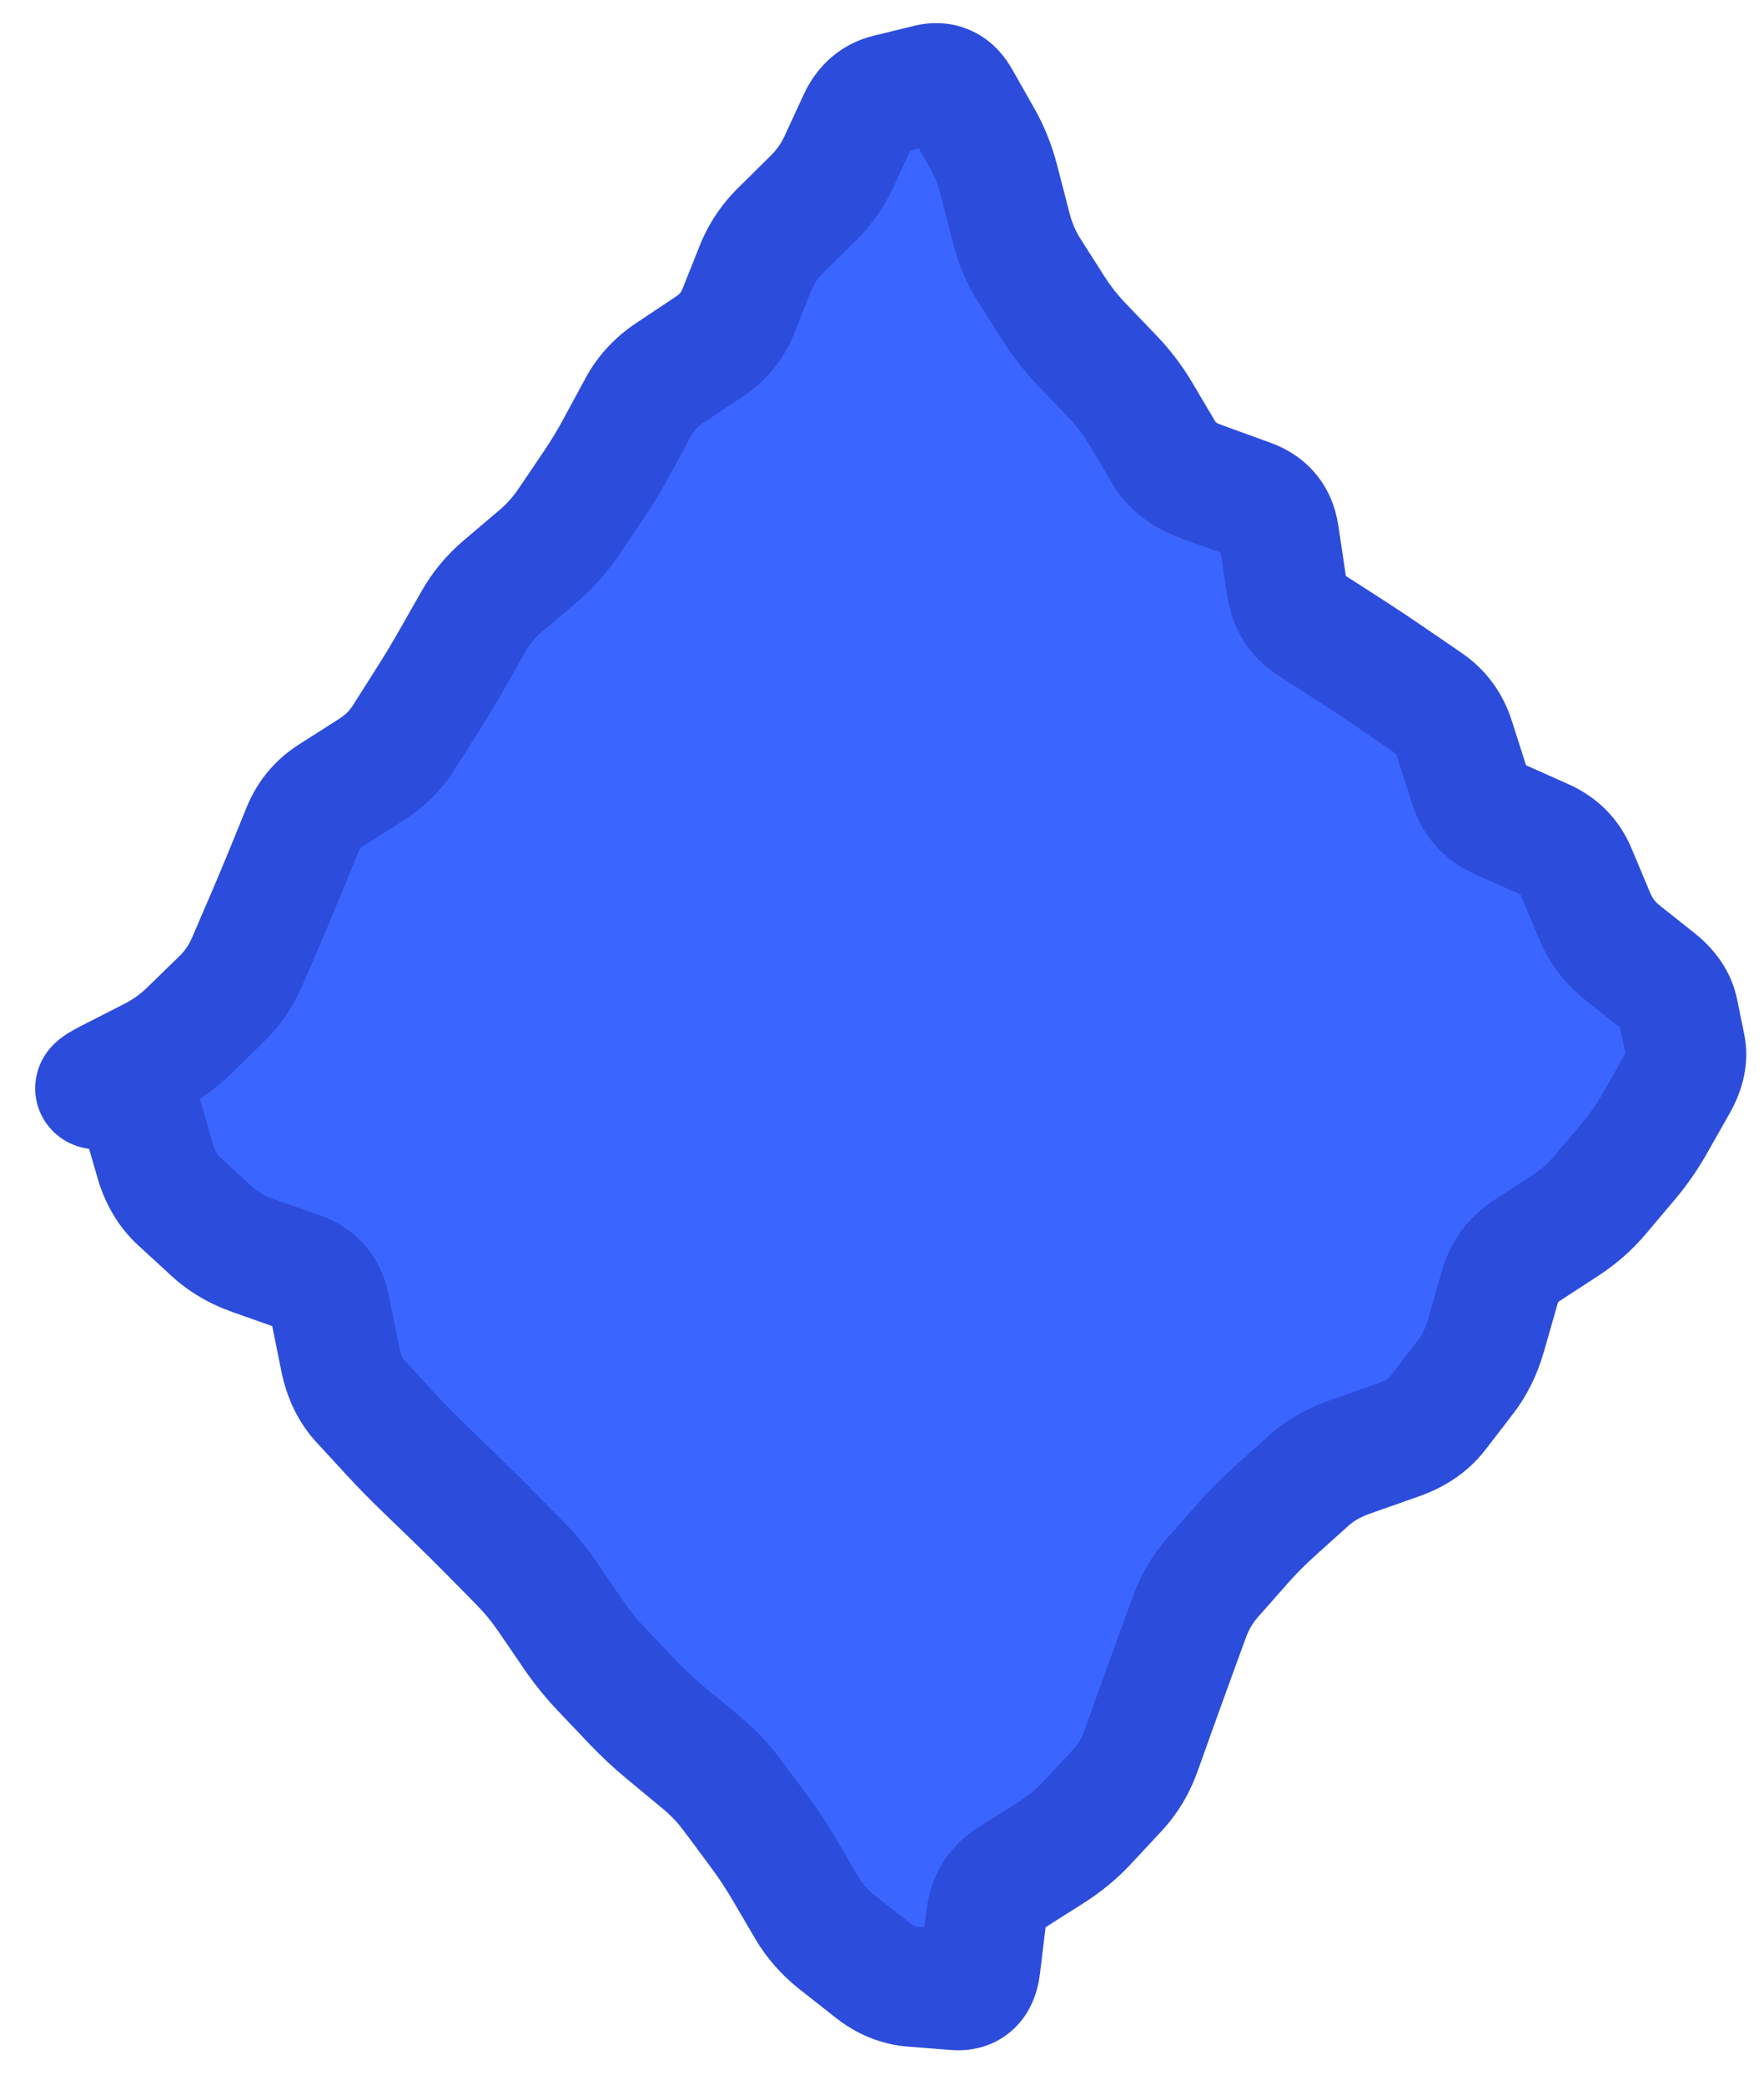
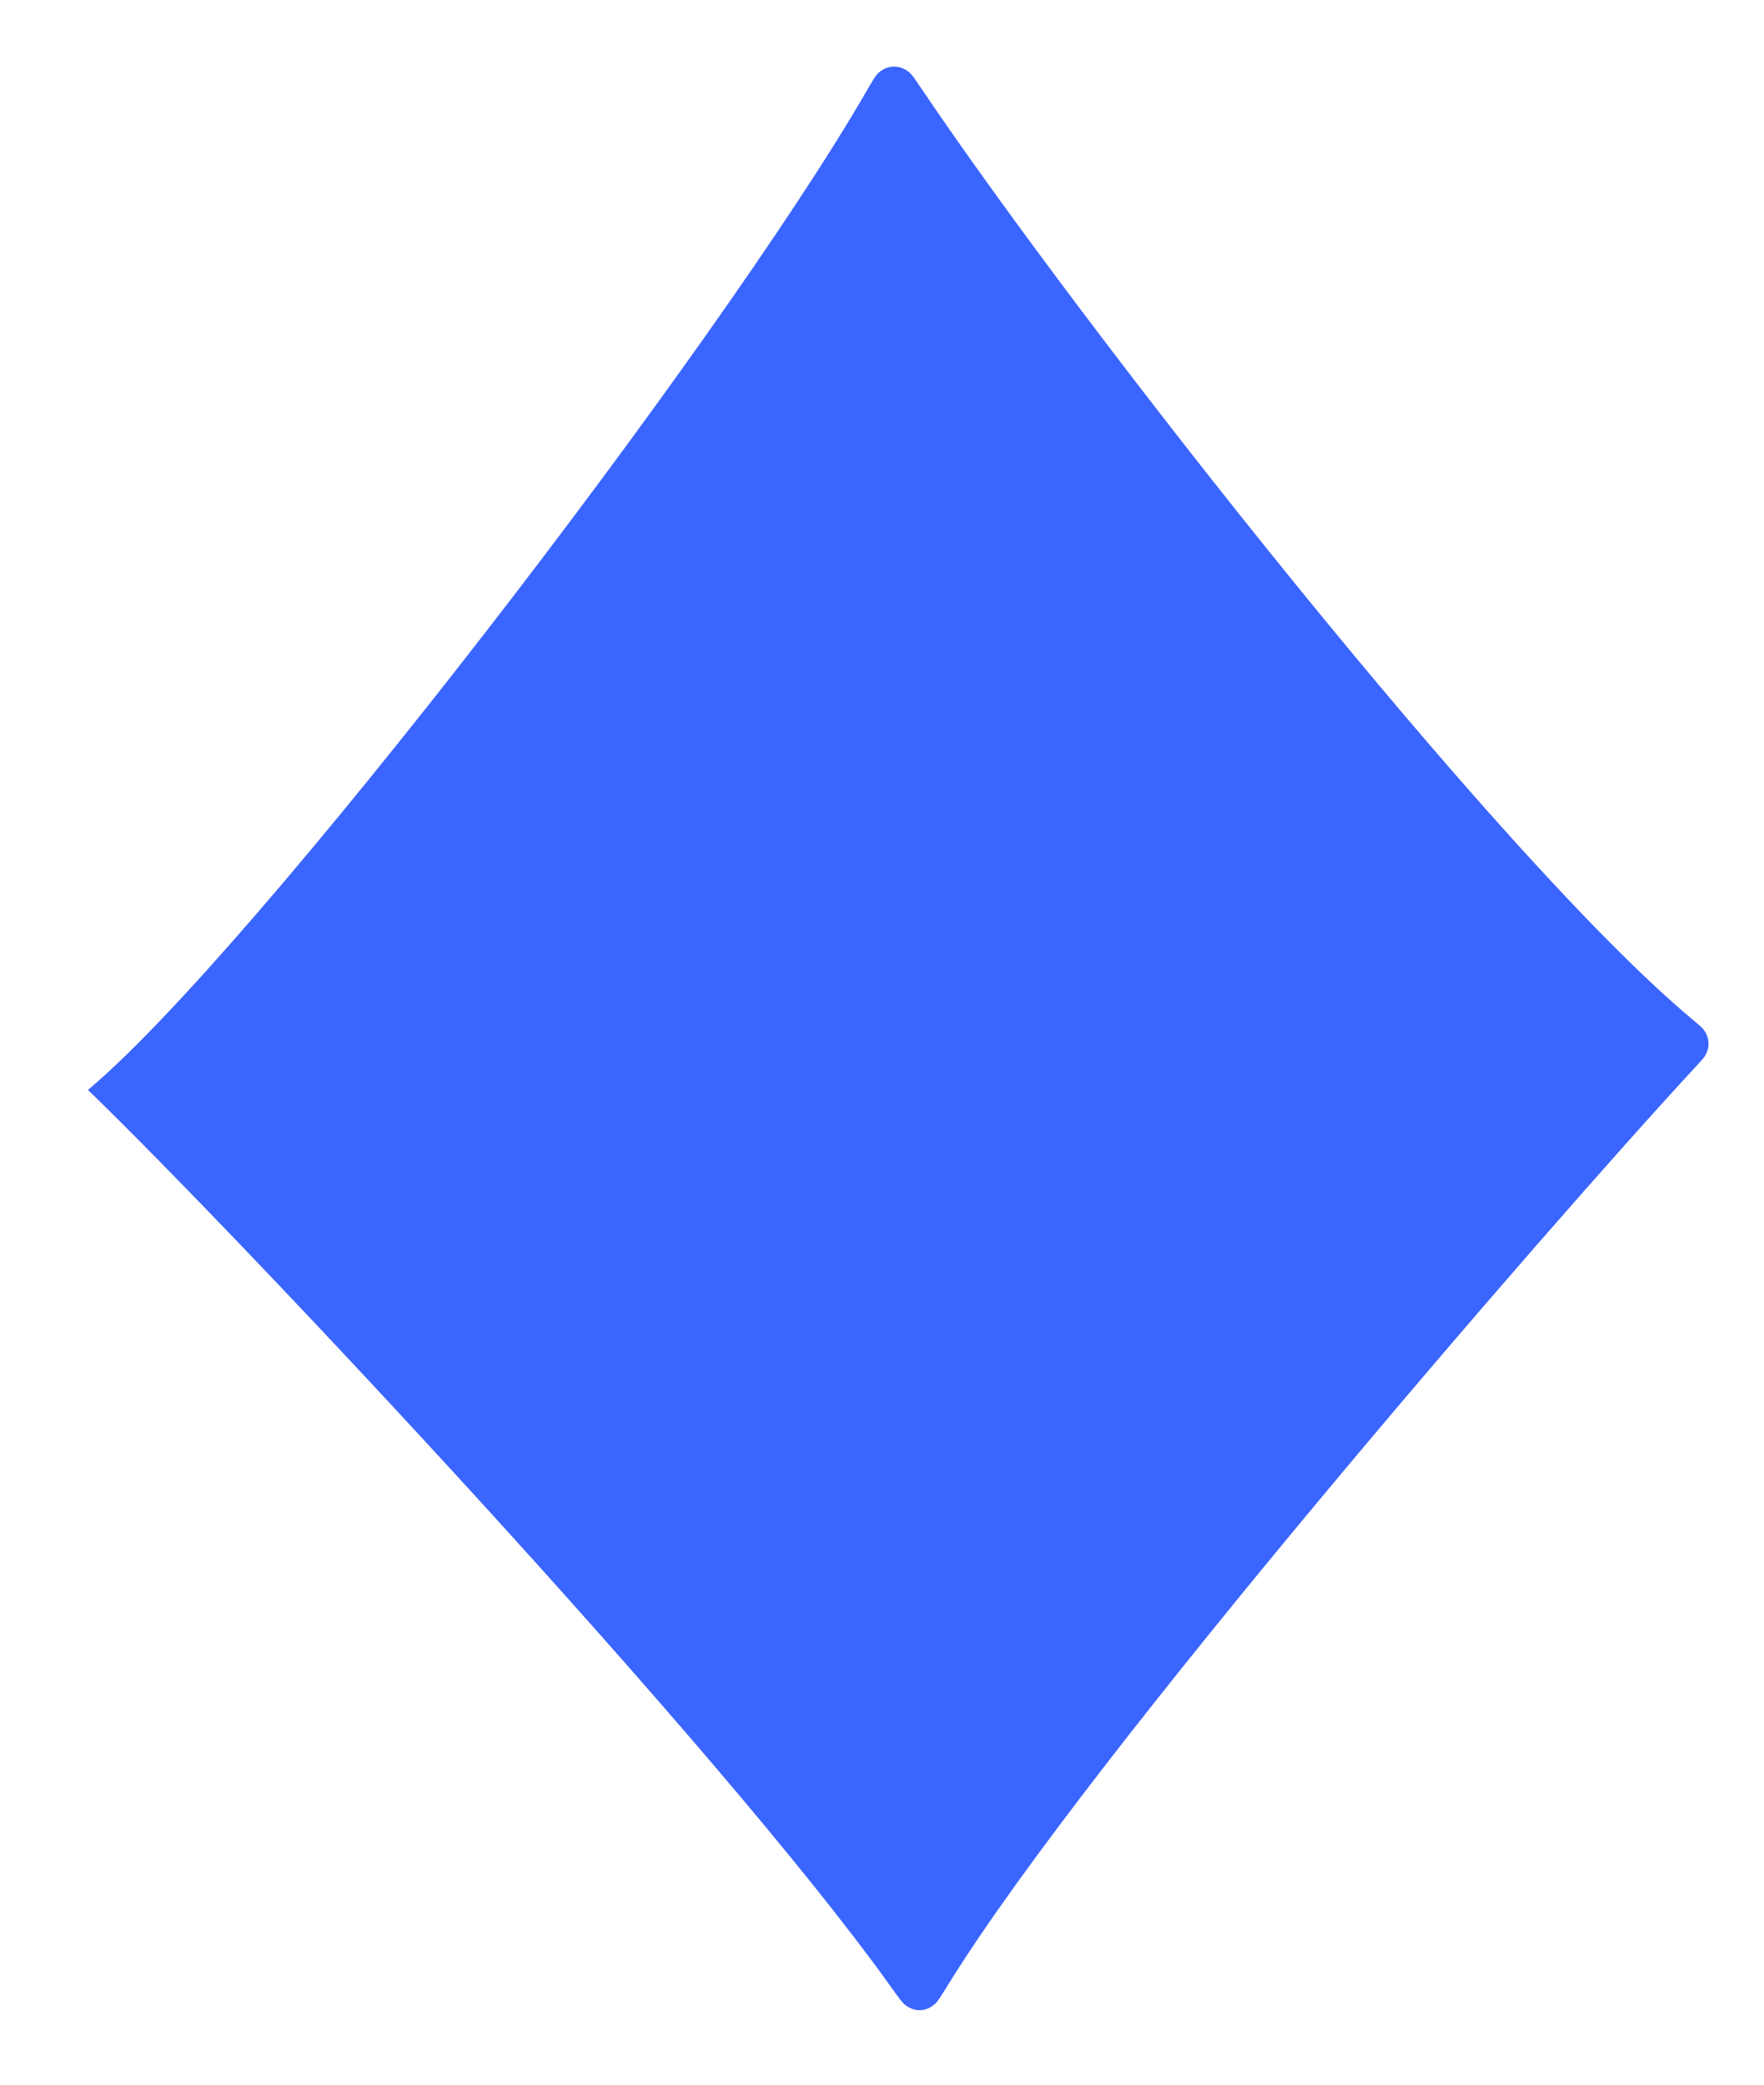
<svg xmlns="http://www.w3.org/2000/svg" width="44" height="52" viewBox="0 0 44 52" fill="none">
  <path d="M2.189 27.186C2.189 27.188 2.191 27.189 2.192 27.188C6.301 23.761 17.938 8.627 21.602 2.294C21.76 2.022 21.839 1.885 21.905 1.824C22.131 1.617 22.433 1.607 22.673 1.798C22.743 1.854 22.829 1.982 23.002 2.238C26.978 8.133 37.333 21.35 42.215 25.429C42.375 25.563 42.455 25.63 42.498 25.688C42.641 25.884 42.655 26.109 42.539 26.321C42.504 26.384 42.437 26.456 42.303 26.601C38.593 30.61 27.167 43.809 23.654 49.499C23.478 49.783 23.39 49.926 23.325 49.984C23.095 50.186 22.817 50.195 22.575 50.009C22.505 49.955 22.409 49.821 22.218 49.553C17.93 43.55 5.895 30.763 2.192 27.185C2.191 27.184 2.189 27.185 2.189 27.186Z" fill="#3B65FF" />
-   <path d="M3.774 26.382L3.092 25.045L3.774 26.382ZM4.71 25.714L3.663 24.64L4.71 25.714ZM5.528 24.917L6.575 25.992L5.528 24.917ZM6.172 23.973L4.794 23.381L6.172 23.973ZM6.641 22.883L8.019 23.475L6.641 22.883ZM7.098 21.791L5.709 21.225L7.098 21.791ZM7.544 20.698L6.154 20.132L7.544 20.698ZM8.265 19.833L9.071 21.099L8.265 19.833ZM8.765 19.515L7.959 18.25L8.765 19.515ZM9.264 19.198L10.069 20.463L9.264 19.198ZM10.066 18.402L11.332 19.206L10.066 18.402ZM10.369 17.924L9.103 17.12L10.369 17.924ZM10.672 17.447L9.406 16.643L10.672 17.447ZM11.257 16.475L9.953 15.733L11.257 16.475ZM12.538 14.623L11.568 13.479L12.538 14.623ZM13.416 13.878L12.446 12.734L13.416 13.878ZM14.171 13.039L12.928 12.199L14.171 13.039ZM14.486 12.573L15.729 13.413L14.486 12.573ZM14.802 12.106L13.559 11.266L14.802 12.106ZM15.387 11.14L16.706 11.854L15.387 11.14ZM15.926 10.142L17.246 10.856L15.926 10.142ZM16.697 9.309L15.865 8.061L16.697 9.309ZM17.699 8.641L18.531 9.889L17.699 8.641ZM18.414 7.77L19.808 8.324L18.414 7.77ZM18.628 7.232L20.021 7.787L18.628 7.232ZM18.842 6.695L17.448 6.14L18.842 6.695ZM19.465 5.754L18.411 4.687L19.465 5.754ZM19.873 5.35L20.927 6.417L19.873 5.35ZM20.282 4.946L21.337 6.013L20.282 4.946ZM20.93 4.024L22.292 4.653L20.93 4.024ZM21.408 2.989L20.046 2.36L21.408 2.989ZM22.656 2.225L23.011 3.682L22.656 2.225ZM23.16 2.102L22.805 0.644L23.16 2.102ZM23.941 2.467L22.636 3.207L23.941 2.467ZM24.495 3.444L25.8 2.705L24.495 3.444ZM24.923 4.519L23.47 4.892L24.923 4.519ZM25.224 5.689L23.771 6.063L25.224 5.689ZM25.679 6.752L24.414 7.558L25.679 6.752ZM26.287 7.707L27.552 6.901L26.287 7.707ZM26.983 8.593L28.066 7.556L26.983 8.593ZM27.768 9.412L26.685 10.45L27.768 9.412ZM28.45 10.311L29.741 9.547L28.45 10.311ZM28.739 10.8L30.03 10.036L28.739 10.8ZM29.029 11.289L27.738 12.053L29.029 11.289ZM29.939 12.003L30.451 10.594L29.939 12.003ZM31.181 12.455L30.668 13.865L31.181 12.455ZM32.091 14.616L33.574 14.395L32.091 14.616ZM32.684 15.581L31.873 16.843L32.684 15.581ZM33.679 16.221L32.867 17.483L33.679 16.221ZM34.656 16.87L33.808 18.107L34.656 16.87ZM35.136 17.199L35.984 15.961L35.136 17.199ZM35.616 17.528L34.768 18.765L35.616 17.528ZM36.282 18.439L34.853 18.895L36.282 18.439ZM36.468 19.021L37.897 18.564L36.468 19.021ZM36.654 19.603L38.082 19.146L36.654 19.603ZM37.399 20.435L36.788 21.805L37.399 20.435ZM38.519 20.935L37.908 22.305L38.519 20.935ZM39.311 21.738L37.927 22.317L39.311 21.738ZM39.542 22.29L40.926 21.71L39.542 22.29ZM39.774 22.842L38.391 23.422L39.774 22.842ZM40.447 23.745L39.514 24.92L40.447 23.745ZM41.33 24.446L42.263 23.272L41.33 24.446ZM41.86 25.229L43.329 24.928L41.86 25.229ZM42.036 26.093L40.567 26.394L42.036 26.093ZM41.841 27.027L40.536 26.287L41.841 27.027ZM41.273 28.029L42.578 28.768L41.273 28.029ZM40.627 28.959L41.772 29.927L40.627 28.959ZM39.901 29.817L38.755 28.849L39.901 29.817ZM39.048 30.566L39.867 31.823L39.048 30.566ZM38.557 30.886L39.376 32.143L38.557 30.886ZM38.067 31.206L37.248 29.949L38.067 31.206ZM37.406 32.12L35.964 31.707L37.406 32.12ZM37.065 33.312L38.507 33.724L37.065 33.312ZM36.552 34.352L37.74 35.267L36.552 34.352ZM36.209 34.798L37.398 35.713L36.209 34.798ZM35.866 35.243L34.678 34.328L35.866 35.243ZM34.908 35.905L34.409 34.491L34.908 35.905ZM33.678 36.339L33.179 34.925L33.678 36.339ZM32.215 37.318L33.218 38.433L32.215 37.318ZM31.791 37.699L30.788 36.584L31.791 37.699ZM30.994 38.504L32.119 39.496L30.994 38.504ZM30.62 38.927L31.745 39.92L30.62 38.927ZM30.247 39.35L29.122 38.358L30.247 39.35ZM29.669 40.333L28.26 39.819L29.669 40.333ZM29.464 40.892L28.055 40.378L29.464 40.892ZM29.26 41.452L30.669 41.966L29.26 41.452ZM28.856 42.569L30.268 43.075L28.856 42.569ZM28.457 43.684L27.045 43.178L28.457 43.684ZM27.874 44.653L26.776 43.631L27.874 44.653ZM27.491 45.064L28.59 46.086L27.491 45.064ZM27.109 45.476L28.207 46.497L27.109 45.476ZM26.214 46.212L25.411 44.945L26.214 46.212ZM25.701 46.536L24.899 45.269L25.701 46.536ZM25.189 46.861L25.992 48.128L25.189 46.861ZM24.526 48.433L26.015 48.614L24.526 48.433ZM24.45 49.057L22.961 48.877L24.45 49.057ZM23.839 49.639L23.722 51.135L23.839 49.639ZM22.768 49.555L22.885 48.06L22.768 49.555ZM21.778 49.155L22.706 47.977L21.778 49.155ZM20.868 48.438L19.94 49.617L20.868 48.438ZM19.554 46.617L18.261 47.377L19.554 46.617ZM18.932 45.678L20.137 44.783L18.932 45.678ZM18.261 44.773L17.056 45.668L18.261 44.773ZM17.486 43.958L18.442 42.802L17.486 43.958ZM17.046 43.594L16.09 44.75L17.046 43.594ZM16.607 43.231L15.651 44.386L16.607 43.231ZM15.78 42.46L14.693 43.493L15.78 42.46ZM15.006 41.645L16.094 40.612L15.006 41.645ZM14.3 40.77L13.061 41.616L14.3 40.77ZM13.98 40.302L15.218 39.456L13.98 40.302ZM13.66 39.834L12.422 40.681L13.66 39.834ZM12.945 38.966L14.012 37.912L12.945 38.966ZM12.55 38.566L11.483 39.62L12.55 38.566ZM12.155 38.166L13.222 37.112L12.155 38.166ZM11.354 37.375L12.397 36.296L11.354 37.375ZM10.95 36.984L9.907 38.062L10.95 36.984ZM10.545 36.593L11.587 35.514L10.545 36.593ZM9.759 35.788L8.656 36.805L9.759 35.788ZM8.998 34.962L10.101 33.945L8.998 34.962ZM8.486 33.898L7.016 34.194L8.486 33.898ZM7.498 31.737L6.998 33.151L7.498 31.737ZM6.306 31.316L6.806 29.902L6.306 31.316ZM5.295 30.724L4.281 31.829L5.295 30.724ZM4.466 29.963L3.452 31.068L4.466 29.963ZM3.873 28.964L2.432 29.381L3.873 28.964ZM3.516 27.729L4.957 27.312L3.516 27.729ZM3.051 27.13L3.152 28.627L3.051 27.13ZM2.765 27.149L2.866 28.646L2.765 27.149ZM2.478 27.169L2.377 25.672L2.478 27.169ZM2.719 26.919L3.401 28.256L2.719 26.919ZM3.247 26.65L3.928 27.987L4.455 27.718L3.774 26.382L3.092 25.045L2.565 25.314L3.247 26.65ZM3.774 26.382L4.455 27.718C4.936 27.473 5.372 27.163 5.757 26.789L4.71 25.714L3.663 24.64C3.502 24.797 3.314 24.932 3.092 25.045L3.774 26.382ZM4.71 25.714L5.757 26.789L6.166 26.39L5.119 25.316L4.073 24.241L3.663 24.64L4.71 25.714ZM5.119 25.316L6.166 26.39L6.575 25.992L5.528 24.917L4.482 23.843L4.073 24.241L5.119 25.316ZM5.528 24.917L6.575 25.992C6.994 25.583 7.319 25.103 7.55 24.566L6.172 23.973L4.794 23.381C4.712 23.571 4.608 23.72 4.482 23.843L5.528 24.917ZM6.172 23.973L7.55 24.566L7.784 24.021L6.406 23.428L5.028 22.835L4.794 23.381L6.172 23.973ZM6.406 23.428L7.784 24.021L8.019 23.475L6.641 22.883L5.263 22.29L5.028 22.835L6.406 23.428ZM6.641 22.883L8.019 23.475C8.179 23.103 8.335 22.73 8.487 22.357L7.098 21.791L5.709 21.225C5.564 21.58 5.415 21.935 5.263 22.29L6.641 22.883ZM7.098 21.791L8.487 22.357L8.71 21.81L7.321 21.244L5.932 20.678L5.709 21.225L7.098 21.791ZM7.321 21.244L8.71 21.81L8.933 21.264L7.544 20.698L6.154 20.132L5.932 20.678L7.321 21.244ZM7.544 20.698L8.933 21.264C8.964 21.188 9 21.144 9.071 21.099L8.265 19.833L7.46 18.568C6.865 18.946 6.421 19.479 6.154 20.132L7.544 20.698ZM8.265 19.833L9.071 21.099L9.57 20.781L8.765 19.515L7.959 18.25L7.46 18.568L8.265 19.833ZM8.765 19.515L9.57 20.781L10.069 20.463L9.264 19.198L8.458 17.932L7.959 18.25L8.765 19.515ZM9.264 19.198L10.069 20.463C10.579 20.138 11.007 19.718 11.332 19.206L10.066 18.402L8.8 17.598C8.721 17.722 8.614 17.833 8.458 17.932L9.264 19.198ZM10.066 18.402L11.332 19.206L11.636 18.728L10.369 17.924L9.103 17.12L8.8 17.598L10.066 18.402ZM10.369 17.924L11.636 18.728L11.939 18.25L10.672 17.447L9.406 16.643L9.103 17.12L10.369 17.924ZM10.672 17.447L11.939 18.25C12.154 17.912 12.361 17.567 12.56 17.217L11.257 16.475L9.953 15.733C9.778 16.041 9.595 16.345 9.406 16.643L10.672 17.447ZM11.257 16.475L12.56 17.217L12.841 16.724L11.537 15.982L10.234 15.24L9.953 15.733L11.257 16.475ZM11.537 15.982L12.841 16.724L13.122 16.23L11.818 15.488L10.515 14.746L10.234 15.24L11.537 15.982ZM11.818 15.488L13.122 16.23C13.221 16.056 13.348 15.903 13.508 15.767L12.538 14.623L11.568 13.479C11.143 13.839 10.79 14.263 10.515 14.746L11.818 15.488ZM12.538 14.623L13.508 15.767L13.947 15.394L12.977 14.25L12.007 13.106L11.568 13.479L12.538 14.623ZM12.977 14.25L13.947 15.394L14.386 15.022L13.416 13.878L12.446 12.734L12.007 13.106L12.977 14.25ZM13.416 13.878L14.386 15.022C14.781 14.688 15.124 14.306 15.413 13.88L14.171 13.039L12.928 12.199C12.796 12.394 12.637 12.572 12.446 12.734L13.416 13.878ZM14.171 13.039L15.413 13.88L15.729 13.413L14.486 12.573L13.244 11.732L12.928 12.199L14.171 13.039ZM14.486 12.573L15.729 13.413L16.044 12.946L14.802 12.106L13.559 11.266L13.244 11.732L14.486 12.573ZM14.802 12.106L16.044 12.946C16.282 12.594 16.503 12.23 16.706 11.854L15.387 11.14L14.067 10.427C13.911 10.717 13.742 10.996 13.559 11.266L14.802 12.106ZM15.387 11.14L16.706 11.854L16.976 11.355L15.657 10.641L14.337 9.928L14.067 10.427L15.387 11.14ZM15.657 10.641L16.976 11.355L17.246 10.856L15.926 10.142L14.607 9.429L14.337 9.928L15.657 10.641ZM15.926 10.142L17.246 10.856C17.302 10.752 17.386 10.653 17.529 10.557L16.697 9.309L15.865 8.061C15.34 8.411 14.91 8.868 14.607 9.429L15.926 10.142ZM16.697 9.309L17.529 10.557L18.03 10.223L17.198 8.975L16.366 7.727L15.865 8.061L16.697 9.309ZM17.198 8.975L18.03 10.223L18.531 9.889L17.699 8.641L16.867 7.393L16.366 7.727L17.198 8.975ZM17.699 8.641L18.531 9.889C19.107 9.505 19.548 8.977 19.808 8.324L18.414 7.77L17.02 7.215C16.995 7.278 16.959 7.332 16.867 7.393L17.699 8.641ZM18.414 7.77L19.808 8.324L20.021 7.787L18.628 7.232L17.234 6.678L17.02 7.215L18.414 7.77ZM18.628 7.232L20.021 7.787L20.235 7.25L18.842 6.695L17.448 6.14L17.234 6.678L18.628 7.232ZM18.842 6.695L20.235 7.25C20.302 7.083 20.394 6.944 20.519 6.821L19.465 5.754L18.411 4.687C17.99 5.102 17.667 5.591 17.448 6.14L18.842 6.695ZM19.465 5.754L20.519 6.821L20.927 6.417L19.873 5.35L18.82 4.283L18.411 4.687L19.465 5.754ZM19.873 5.35L20.927 6.417L21.337 6.013L20.282 4.946L19.228 3.879L18.82 4.283L19.873 5.35ZM20.282 4.946L21.337 6.013C21.736 5.618 22.057 5.163 22.292 4.653L20.93 4.024L19.568 3.396C19.485 3.576 19.374 3.735 19.228 3.879L20.282 4.946ZM20.93 4.024L22.292 4.653L22.531 4.135L21.169 3.506L19.807 2.878L19.568 3.396L20.93 4.024ZM21.169 3.506L22.531 4.135L22.77 3.617L21.408 2.989L20.046 2.36L19.807 2.878L21.169 3.506ZM21.408 2.989L22.77 3.617C22.774 3.607 22.756 3.651 22.693 3.705C22.627 3.762 22.555 3.793 22.507 3.805L22.151 2.348L21.796 0.89C20.967 1.092 20.375 1.646 20.046 2.36L21.408 2.989ZM22.151 2.348L22.507 3.805L23.011 3.682L22.656 2.225L22.3 0.767L21.796 0.89L22.151 2.348ZM22.656 2.225L23.011 3.682L23.515 3.559L23.16 2.102L22.805 0.644L22.3 0.767L22.656 2.225ZM23.16 2.102L23.515 3.559C23.422 3.582 23.211 3.602 22.972 3.49C22.746 3.384 22.651 3.233 22.636 3.207L23.941 2.467L25.246 1.728C25.047 1.375 24.73 1 24.243 0.773C23.744 0.539 23.235 0.539 22.805 0.644L23.16 2.102ZM23.941 2.467L22.636 3.207L22.913 3.695L24.218 2.956L25.523 2.216L25.246 1.728L23.941 2.467ZM24.218 2.956L22.913 3.695L23.19 4.184L24.495 3.444L25.8 2.705L25.523 2.216L24.218 2.956ZM24.495 3.444L23.19 4.184C23.305 4.387 23.4 4.62 23.47 4.892L24.923 4.519L26.375 4.145C26.245 3.636 26.055 3.154 25.8 2.705L24.495 3.444ZM24.923 4.519L23.47 4.892L23.621 5.478L25.073 5.104L26.526 4.73L26.375 4.145L24.923 4.519ZM25.073 5.104L23.621 5.478L23.771 6.063L25.224 5.689L26.677 5.316L26.526 4.73L25.073 5.104ZM25.224 5.689L23.771 6.063C23.909 6.596 24.12 7.098 24.414 7.558L25.679 6.752L26.944 5.946C26.832 5.77 26.741 5.563 26.677 5.316L25.224 5.689ZM25.679 6.752L24.414 7.558L24.718 8.035L25.983 7.229L27.248 6.423L26.944 5.946L25.679 6.752ZM25.983 7.229L24.718 8.035L25.022 8.513L26.287 7.707L27.552 6.901L27.248 6.423L25.983 7.229ZM26.287 7.707L25.022 8.513C25.278 8.914 25.571 9.287 25.901 9.631L26.983 8.593L28.066 7.556C27.873 7.354 27.702 7.136 27.552 6.901L26.287 7.707ZM26.983 8.593L25.901 9.631L26.293 10.041L27.376 9.003L28.459 7.965L28.066 7.556L26.983 8.593ZM27.376 9.003L26.293 10.041L26.685 10.45L27.768 9.412L28.851 8.374L28.459 7.965L27.376 9.003ZM27.768 9.412L26.685 10.45C26.867 10.64 27.024 10.847 27.159 11.074L28.45 10.311L29.741 9.547C29.489 9.122 29.192 8.73 28.851 8.374L27.768 9.412ZM28.45 10.311L27.159 11.074L27.448 11.563L28.739 10.8L30.03 10.036L29.741 9.547L28.45 10.311ZM28.739 10.8L27.448 11.563L27.738 12.053L29.029 11.289L30.32 10.525L30.03 10.036L28.739 10.8ZM29.029 11.289L27.738 12.053C28.136 12.725 28.742 13.164 29.426 13.413L29.939 12.003L30.451 10.594C30.373 10.565 30.338 10.54 30.327 10.532C30.319 10.526 30.32 10.525 30.32 10.525L29.029 11.289ZM29.939 12.003L29.426 13.413L30.047 13.639L30.56 12.229L31.072 10.819L30.451 10.594L29.939 12.003ZM30.56 12.229L30.047 13.639L30.668 13.865L31.181 12.455L31.693 11.045L31.072 10.819L30.56 12.229ZM31.181 12.455L30.668 13.865C30.669 13.865 30.65 13.858 30.619 13.837C30.587 13.816 30.549 13.783 30.512 13.739C30.433 13.643 30.416 13.559 30.414 13.548L31.898 13.326L33.381 13.104C33.315 12.663 33.146 12.218 32.828 11.832C32.511 11.447 32.109 11.196 31.693 11.045L31.181 12.455ZM31.898 13.326L30.414 13.548L30.511 14.193L31.994 13.971L33.478 13.749L33.381 13.104L31.898 13.326ZM31.994 13.971L30.511 14.193L30.607 14.838L32.091 14.616L33.574 14.395L33.478 13.749L31.994 13.971ZM32.091 14.616L30.607 14.838C30.728 15.646 31.138 16.37 31.873 16.843L32.684 15.581L33.496 14.32C33.501 14.323 33.512 14.331 33.527 14.346C33.541 14.361 33.555 14.377 33.565 14.394C33.587 14.43 33.581 14.44 33.574 14.395L32.091 14.616ZM32.684 15.581L31.873 16.843L32.37 17.163L33.181 15.901L33.993 14.639L33.496 14.32L32.684 15.581ZM33.181 15.901L32.37 17.163L32.867 17.483L33.679 16.221L34.49 14.959L33.993 14.639L33.181 15.901ZM33.679 16.221L32.867 17.483C33.187 17.688 33.5 17.896 33.808 18.107L34.656 16.87L35.504 15.633C35.172 15.405 34.834 15.18 34.49 14.959L33.679 16.221ZM34.656 16.87L33.808 18.107L34.288 18.436L35.136 17.199L35.984 15.961L35.504 15.633L34.656 16.87ZM35.136 17.199L34.288 18.436L34.768 18.765L35.616 17.528L36.464 16.291L35.984 15.961L35.136 17.199ZM35.616 17.528L34.768 18.765C34.798 18.786 34.825 18.808 34.853 18.895L36.282 18.439L37.711 17.982C37.491 17.294 37.073 16.708 36.464 16.291L35.616 17.528ZM36.282 18.439L34.853 18.895L35.039 19.477L36.468 19.021L37.897 18.564L37.711 17.982L36.282 18.439ZM36.468 19.021L35.039 19.477L35.225 20.059L36.654 19.603L38.082 19.146L37.897 18.564L36.468 19.021ZM36.654 19.603L35.225 20.059C35.479 20.856 36.026 21.465 36.788 21.805L37.399 20.435L38.011 19.065C38.003 19.062 38.005 19.062 38.014 19.069C38.024 19.075 38.037 19.086 38.05 19.101C38.063 19.116 38.073 19.13 38.079 19.14C38.084 19.151 38.085 19.154 38.082 19.146L36.654 19.603ZM37.399 20.435L36.788 21.805L37.348 22.055L37.959 20.685L38.571 19.315L38.011 19.065L37.399 20.435ZM37.959 20.685L37.348 22.055L37.908 22.305L38.519 20.935L39.131 19.565L38.571 19.315L37.959 20.685ZM38.519 20.935L37.908 22.305C37.924 22.312 37.932 22.317 37.934 22.319C37.935 22.32 37.933 22.318 37.929 22.314C37.925 22.31 37.922 22.306 37.921 22.305C37.92 22.303 37.923 22.306 37.927 22.317L39.311 21.738L40.694 21.158C40.389 20.428 39.843 19.884 39.131 19.565L38.519 20.935ZM39.311 21.738L37.927 22.317L38.159 22.87L39.542 22.29L40.926 21.71L40.694 21.158L39.311 21.738ZM39.542 22.29L38.159 22.87L38.391 23.422L39.774 22.842L41.157 22.263L40.926 21.71L39.542 22.29ZM39.774 22.842L38.391 23.422C38.636 24.009 39.01 24.519 39.514 24.92L40.447 23.745L41.38 22.571C41.296 22.504 41.22 22.413 41.157 22.263L39.774 22.842ZM40.447 23.745L39.514 24.92L39.956 25.271L40.888 24.096L41.821 22.921L41.38 22.571L40.447 23.745ZM40.888 24.096L39.956 25.271L40.397 25.621L41.33 24.446L42.263 23.272L41.821 22.921L40.888 24.096ZM41.33 24.446L40.397 25.621C40.447 25.661 40.453 25.676 40.441 25.658C40.435 25.649 40.425 25.633 40.415 25.61C40.405 25.586 40.396 25.559 40.39 25.53L41.86 25.229L43.329 24.928C43.182 24.208 42.755 23.662 42.263 23.272L41.33 24.446ZM41.86 25.229L40.39 25.53L40.478 25.962L41.948 25.661L43.418 25.361L43.329 24.928L41.86 25.229ZM41.948 25.661L40.478 25.962L40.567 26.394L42.036 26.093L43.506 25.793L43.418 25.361L41.948 25.661ZM42.036 26.093L40.567 26.394C40.56 26.36 40.557 26.328 40.557 26.298C40.558 26.269 40.561 26.248 40.564 26.235C40.569 26.212 40.569 26.228 40.536 26.287L41.841 27.027L43.146 27.766C43.458 27.215 43.657 26.533 43.506 25.793L42.036 26.093ZM41.841 27.027L40.536 26.287L40.252 26.788L41.557 27.527L42.862 28.267L43.146 27.766L41.841 27.027ZM41.557 27.527L40.252 26.788L39.968 27.289L41.273 28.029L42.578 28.768L42.862 28.267L41.557 27.527ZM41.273 28.029L39.968 27.289C39.824 27.544 39.661 27.777 39.481 27.991L40.627 28.959L41.772 29.927C42.076 29.568 42.344 29.181 42.578 28.768L41.273 28.029ZM40.627 28.959L39.481 27.991L39.118 28.42L40.264 29.388L41.41 30.356L41.772 29.927L40.627 28.959ZM40.264 29.388L39.118 28.42L38.755 28.849L39.901 29.817L41.047 30.786L41.41 30.356L40.264 29.388ZM39.901 29.817L38.755 28.849C38.611 29.02 38.438 29.173 38.229 29.31L39.048 30.566L39.867 31.823C40.311 31.534 40.707 31.188 41.047 30.786L39.901 29.817ZM39.048 30.566L38.229 29.31L37.739 29.629L38.557 30.886L39.376 32.143L39.867 31.823L39.048 30.566ZM38.557 30.886L37.739 29.629L37.248 29.949L38.067 31.206L38.886 32.462L39.376 32.143L38.557 30.886ZM38.067 31.206L37.248 29.949C36.6 30.371 36.171 30.985 35.964 31.707L37.406 32.12L38.848 32.533C38.855 32.509 38.862 32.493 38.866 32.484C38.87 32.476 38.872 32.472 38.873 32.472C38.873 32.472 38.873 32.472 38.873 32.472C38.873 32.471 38.877 32.468 38.886 32.462L38.067 31.206ZM37.406 32.12L35.964 31.707L35.794 32.303L37.236 32.716L38.678 33.129L38.848 32.533L37.406 32.12ZM37.236 32.716L35.794 32.303L35.623 32.899L37.065 33.312L38.507 33.724L38.678 33.129L37.236 32.716ZM37.065 33.312L35.623 32.899C35.556 33.132 35.465 33.305 35.363 33.437L36.552 34.352L37.74 35.267C38.095 34.806 38.347 34.285 38.507 33.724L37.065 33.312ZM36.552 34.352L35.363 33.437L35.02 33.883L36.209 34.798L37.398 35.713L37.74 35.267L36.552 34.352ZM36.209 34.798L35.02 33.883L34.678 34.328L35.866 35.243L37.055 36.158L37.398 35.713L36.209 34.798ZM35.866 35.243L34.678 34.328C34.653 34.36 34.591 34.426 34.409 34.491L34.908 35.905L35.407 37.32C36.045 37.095 36.622 36.72 37.055 36.158L35.866 35.243ZM34.908 35.905L34.409 34.491L33.794 34.708L34.293 36.122L34.792 37.537L35.407 37.32L34.908 35.905ZM34.293 36.122L33.794 34.708L33.179 34.925L33.678 36.339L34.176 37.754L34.792 37.537L34.293 36.122ZM33.678 36.339L33.179 34.925C32.609 35.125 32.084 35.418 31.636 35.822L32.639 36.937L33.642 38.052C33.758 37.948 33.925 37.842 34.176 37.754L33.678 36.339ZM32.639 36.937L31.636 35.822L31.212 36.203L32.215 37.318L33.218 38.433L33.642 38.052L32.639 36.937ZM32.215 37.318L31.212 36.203L30.788 36.584L31.791 37.699L32.795 38.814L33.218 38.433L32.215 37.318ZM31.791 37.699L30.788 36.584C30.464 36.876 30.157 37.185 29.87 37.511L30.994 38.504L32.119 39.496C32.329 39.258 32.555 39.03 32.795 38.814L31.791 37.699ZM30.994 38.504L29.87 37.511L29.496 37.934L30.62 38.927L31.745 39.92L32.119 39.496L30.994 38.504ZM30.62 38.927L29.496 37.934L29.122 38.358L30.247 39.35L31.371 40.343L31.745 39.92L30.62 38.927ZM30.247 39.35L29.122 38.358C28.742 38.788 28.456 39.279 28.26 39.819L29.669 40.333L31.078 40.847C31.153 40.641 31.253 40.477 31.371 40.343L30.247 39.35ZM29.669 40.333L28.26 39.819L28.055 40.378L29.464 40.892L30.873 41.407L31.078 40.847L29.669 40.333ZM29.464 40.892L28.055 40.378L27.851 40.937L29.26 41.452L30.669 41.966L30.873 41.407L29.464 40.892ZM29.26 41.452L27.851 40.937C27.714 41.313 27.578 41.688 27.444 42.063L28.856 42.569L30.268 43.075C30.401 42.706 30.534 42.336 30.669 41.966L29.26 41.452ZM28.856 42.569L27.444 42.063L27.244 42.62L28.657 43.126L30.069 43.632L30.268 43.075L28.856 42.569ZM28.657 43.126L27.244 42.62L27.045 43.178L28.457 43.684L29.869 44.19L30.069 43.632L28.657 43.126ZM28.457 43.684L27.045 43.178C26.976 43.368 26.885 43.514 26.776 43.631L27.874 44.653L28.973 45.674C29.374 45.243 29.671 44.742 29.869 44.19L28.457 43.684ZM27.874 44.653L26.776 43.631L26.393 44.042L27.491 45.064L28.59 46.086L28.973 45.674L27.874 44.653ZM27.491 45.064L26.393 44.042L26.01 44.454L27.109 45.476L28.207 46.497L28.59 46.086L27.491 45.064ZM27.109 45.476L26.01 44.454C25.849 44.627 25.652 44.792 25.411 44.945L26.214 46.212L27.017 47.479C27.458 47.199 27.858 46.873 28.207 46.497L27.109 45.476ZM26.214 46.212L25.411 44.945L24.899 45.269L25.701 46.536L26.504 47.803L27.017 47.479L26.214 46.212ZM25.701 46.536L24.899 45.269L24.386 45.594L25.189 46.861L25.992 48.128L26.504 47.803L25.701 46.536ZM25.189 46.861L24.386 45.594C23.649 46.061 23.215 46.785 23.112 47.629L24.601 47.809L26.09 47.99C26.093 47.971 26.092 48.001 26.061 48.05C26.047 48.073 26.031 48.093 26.016 48.107C26.001 48.122 25.992 48.128 25.992 48.128L25.189 46.861ZM24.601 47.809L23.112 47.629L23.037 48.253L24.526 48.433L26.015 48.614L26.09 47.99L24.601 47.809ZM24.526 48.433L23.037 48.253L22.961 48.877L24.45 49.057L25.939 49.238L26.015 48.614L24.526 48.433ZM24.45 49.057L22.961 48.877C22.961 48.876 22.962 48.865 22.967 48.844C22.972 48.824 22.982 48.791 22.999 48.751C23.033 48.668 23.101 48.547 23.225 48.429C23.511 48.156 23.834 48.134 23.956 48.144L23.839 49.639L23.722 51.135C24.201 51.172 24.804 51.068 25.294 50.601C25.745 50.171 25.892 49.628 25.939 49.238L24.45 49.057ZM23.839 49.639L23.956 48.144L23.421 48.102L23.303 49.597L23.186 51.093L23.722 51.135L23.839 49.639ZM23.303 49.597L23.421 48.102L22.885 48.06L22.768 49.555L22.651 51.051L23.186 51.093L23.303 49.597ZM22.768 49.555L22.885 48.06C22.847 48.057 22.795 48.047 22.706 47.977L21.778 49.155L20.85 50.333C21.367 50.741 21.975 50.998 22.651 51.051L22.768 49.555ZM21.778 49.155L22.706 47.977L22.251 47.618L21.323 48.797L20.395 49.975L20.85 50.333L21.778 49.155ZM21.323 48.797L22.251 47.618L21.796 47.26L20.868 48.438L19.94 49.617L20.395 49.975L21.323 48.797ZM20.868 48.438L21.796 47.26C21.636 47.134 21.514 46.993 21.42 46.833L20.127 47.593L18.833 48.352C19.121 48.842 19.493 49.265 19.94 49.617L20.868 48.438ZM20.127 47.593L21.42 46.833L21.134 46.346L19.84 47.105L18.547 47.864L18.833 48.352L20.127 47.593ZM19.84 47.105L21.134 46.346L20.848 45.858L19.554 46.617L18.261 47.377L18.547 47.864L19.84 47.105ZM19.554 46.617L20.848 45.858C20.63 45.486 20.393 45.128 20.137 44.783L18.932 45.678L17.728 46.572C17.92 46.83 18.097 47.098 18.261 47.377L19.554 46.617ZM18.932 45.678L20.137 44.783L19.801 44.331L18.596 45.225L17.392 46.12L17.728 46.572L18.932 45.678ZM18.596 45.225L19.801 44.331L19.465 43.879L18.261 44.773L17.056 45.668L17.392 46.12L18.596 45.225ZM18.261 44.773L19.465 43.879C19.168 43.48 18.826 43.12 18.442 42.802L17.486 43.958L16.529 45.113C16.731 45.28 16.905 45.464 17.056 45.668L18.261 44.773ZM17.486 43.958L18.442 42.802L18.002 42.438L17.046 43.594L16.09 44.75L16.529 45.113L17.486 43.958ZM17.046 43.594L18.002 42.438L17.563 42.075L16.607 43.231L15.651 44.386L16.09 44.75L17.046 43.594ZM16.607 43.231L17.563 42.075C17.316 41.87 17.084 41.654 16.868 41.426L15.78 42.46L14.693 43.493C14.993 43.808 15.312 44.106 15.651 44.386L16.607 43.231ZM15.78 42.46L16.868 41.426L16.481 41.019L15.393 42.052L14.306 43.085L14.693 43.493L15.78 42.46ZM15.393 42.052L16.481 41.019L16.094 40.612L15.006 41.645L13.919 42.678L14.306 43.085L15.393 42.052ZM15.006 41.645L16.094 40.612C15.892 40.399 15.706 40.169 15.538 39.923L14.3 40.77L13.061 41.616C13.319 41.993 13.605 42.348 13.919 42.678L15.006 41.645ZM14.3 40.77L15.538 39.923L15.218 39.456L13.98 40.302L12.742 41.148L13.061 41.616L14.3 40.77ZM13.98 40.302L15.218 39.456L14.899 38.988L13.66 39.834L12.422 40.681L12.742 41.148L13.98 40.302ZM13.66 39.834L14.899 38.988C14.635 38.602 14.34 38.243 14.012 37.912L12.945 38.966L11.878 40.021C12.078 40.223 12.259 40.443 12.422 40.681L13.66 39.834ZM12.945 38.966L14.012 37.912L13.617 37.512L12.55 38.566L11.483 39.62L11.878 40.021L12.945 38.966ZM12.55 38.566L13.617 37.512L13.222 37.112L12.155 38.166L11.088 39.22L11.483 39.62L12.55 38.566ZM12.155 38.166L13.222 37.112C12.95 36.837 12.675 36.565 12.397 36.296L11.354 37.375L10.312 38.453C10.574 38.706 10.832 38.962 11.088 39.22L12.155 38.166ZM11.354 37.375L12.397 36.296L11.992 35.905L10.95 36.984L9.907 38.062L10.312 38.453L11.354 37.375ZM10.95 36.984L11.992 35.905L11.587 35.514L10.545 36.593L9.503 37.671L9.907 38.062L10.95 36.984ZM10.545 36.593L11.587 35.514C11.338 35.273 11.097 35.026 10.863 34.772L9.759 35.788L8.656 36.805C8.93 37.101 9.212 37.39 9.503 37.671L10.545 36.593ZM9.759 35.788L10.863 34.772L10.482 34.358L9.379 35.375L8.276 36.391L8.656 36.805L9.759 35.788ZM9.379 35.375L10.482 34.358L10.101 33.945L8.998 34.962L7.895 35.978L8.276 36.391L9.379 35.375ZM8.998 34.962L10.101 33.945C10.065 33.906 10 33.816 9.957 33.602L8.486 33.898L7.016 34.194C7.147 34.848 7.424 35.467 7.895 35.978L8.998 34.962ZM8.486 33.898L9.957 33.602L9.826 32.952L8.355 33.248L6.885 33.544L7.016 34.194L8.486 33.898ZM8.355 33.248L9.826 32.952L9.695 32.302L8.225 32.598L6.754 32.894L6.885 33.544L8.355 33.248ZM8.225 32.598L9.695 32.302C9.51 31.382 8.922 30.649 7.998 30.323L7.498 31.737L6.998 33.151C6.977 33.144 6.902 33.109 6.831 33.025C6.763 32.944 6.751 32.881 6.754 32.894L8.225 32.598ZM7.498 31.737L7.998 30.323L7.402 30.112L6.902 31.526L6.402 32.941L6.998 33.151L7.498 31.737ZM6.902 31.526L7.402 30.112L6.806 29.902L6.306 31.316L5.806 32.73L6.402 32.941L6.902 31.526ZM6.306 31.316L6.806 29.902C6.576 29.82 6.42 29.721 6.31 29.62L5.295 30.724L4.281 31.829C4.723 32.236 5.241 32.531 5.806 32.73L6.306 31.316ZM5.295 30.724L6.31 29.62L5.895 29.239L4.881 30.344L3.866 31.448L4.281 31.829L5.295 30.724ZM4.881 30.344L5.895 29.239L5.481 28.858L4.466 29.963L3.452 31.068L3.866 31.448L4.881 30.344ZM4.466 29.963L5.481 28.858C5.435 28.816 5.368 28.734 5.314 28.548L3.873 28.964L2.432 29.381C2.616 30.019 2.945 30.603 3.452 31.068L4.466 29.963ZM3.873 28.964L5.314 28.548L5.135 27.93L3.694 28.346L2.253 28.763L2.432 29.381L3.873 28.964ZM3.694 28.346L5.135 27.93L4.957 27.312L3.516 27.729L2.075 28.145L2.253 28.763L3.694 28.346ZM3.516 27.729L4.957 27.312C4.876 27.033 4.743 26.669 4.495 26.35C4.22 25.997 3.697 25.583 2.95 25.634L3.051 27.13L3.152 28.627C2.909 28.643 2.674 28.588 2.475 28.48C2.29 28.381 2.18 28.26 2.126 28.19C2.033 28.071 2.036 28.013 2.075 28.145L3.516 27.729ZM3.051 27.13L2.95 25.634L2.664 25.653L2.765 27.149L2.866 28.646L3.152 28.627L3.051 27.13ZM2.765 27.149L2.664 25.653L2.377 25.672L2.478 27.169L2.579 28.665L2.866 28.646L2.765 27.149ZM2.478 27.169L2.377 25.672C2.395 25.671 2.461 25.667 2.555 25.675C2.602 25.68 2.887 25.701 3.191 25.895C3.369 26.008 3.598 26.209 3.745 26.534C3.897 26.869 3.9 27.199 3.846 27.453C3.756 27.875 3.51 28.121 3.475 28.158C3.351 28.286 3.243 28.343 3.286 28.317C3.295 28.312 3.33 28.292 3.401 28.256L2.719 26.919L2.038 25.583C1.933 25.637 1.826 25.694 1.728 25.754C1.662 25.794 1.481 25.904 1.317 26.074C1.261 26.132 1.003 26.395 0.911 26.832C0.855 27.094 0.858 27.431 1.013 27.772C1.163 28.103 1.397 28.309 1.581 28.426C1.899 28.628 2.206 28.656 2.284 28.663C2.409 28.674 2.515 28.67 2.579 28.665L2.478 27.169ZM2.719 26.919L3.401 28.256L3.928 27.987L3.247 26.65L2.565 25.314L2.038 25.583L2.719 26.919Z" fill="#2C4CDB" />
</svg>